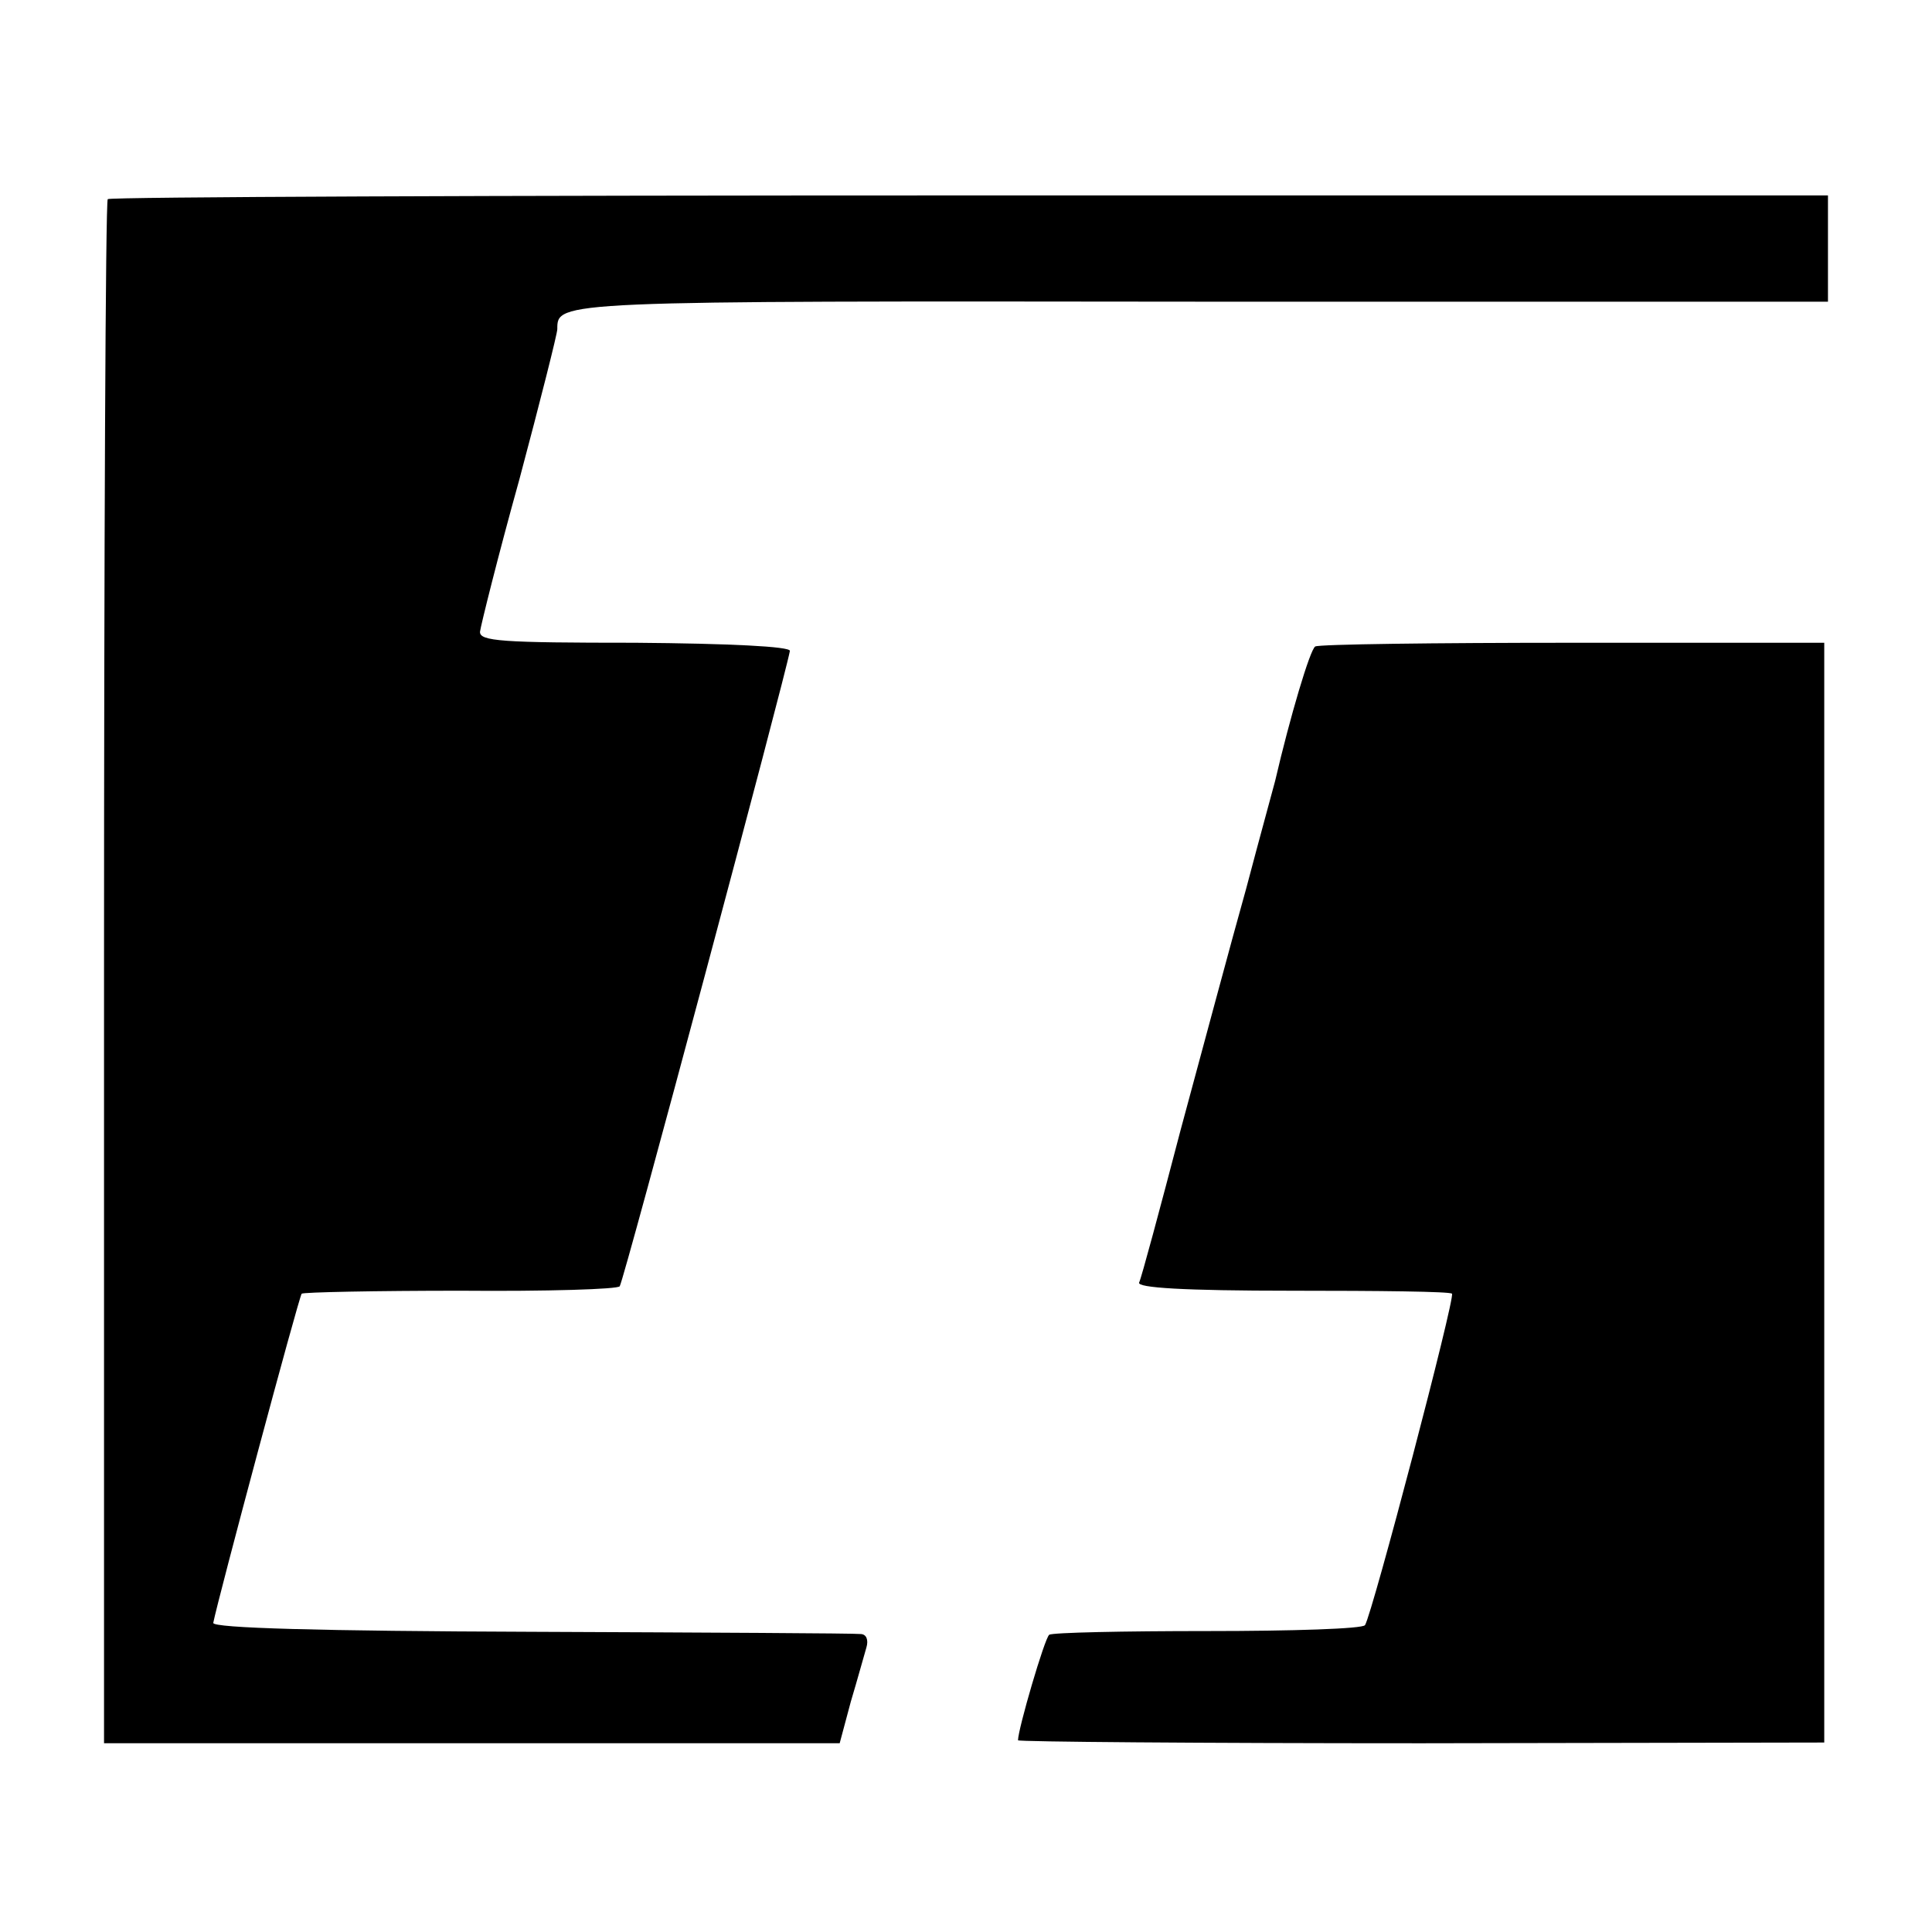
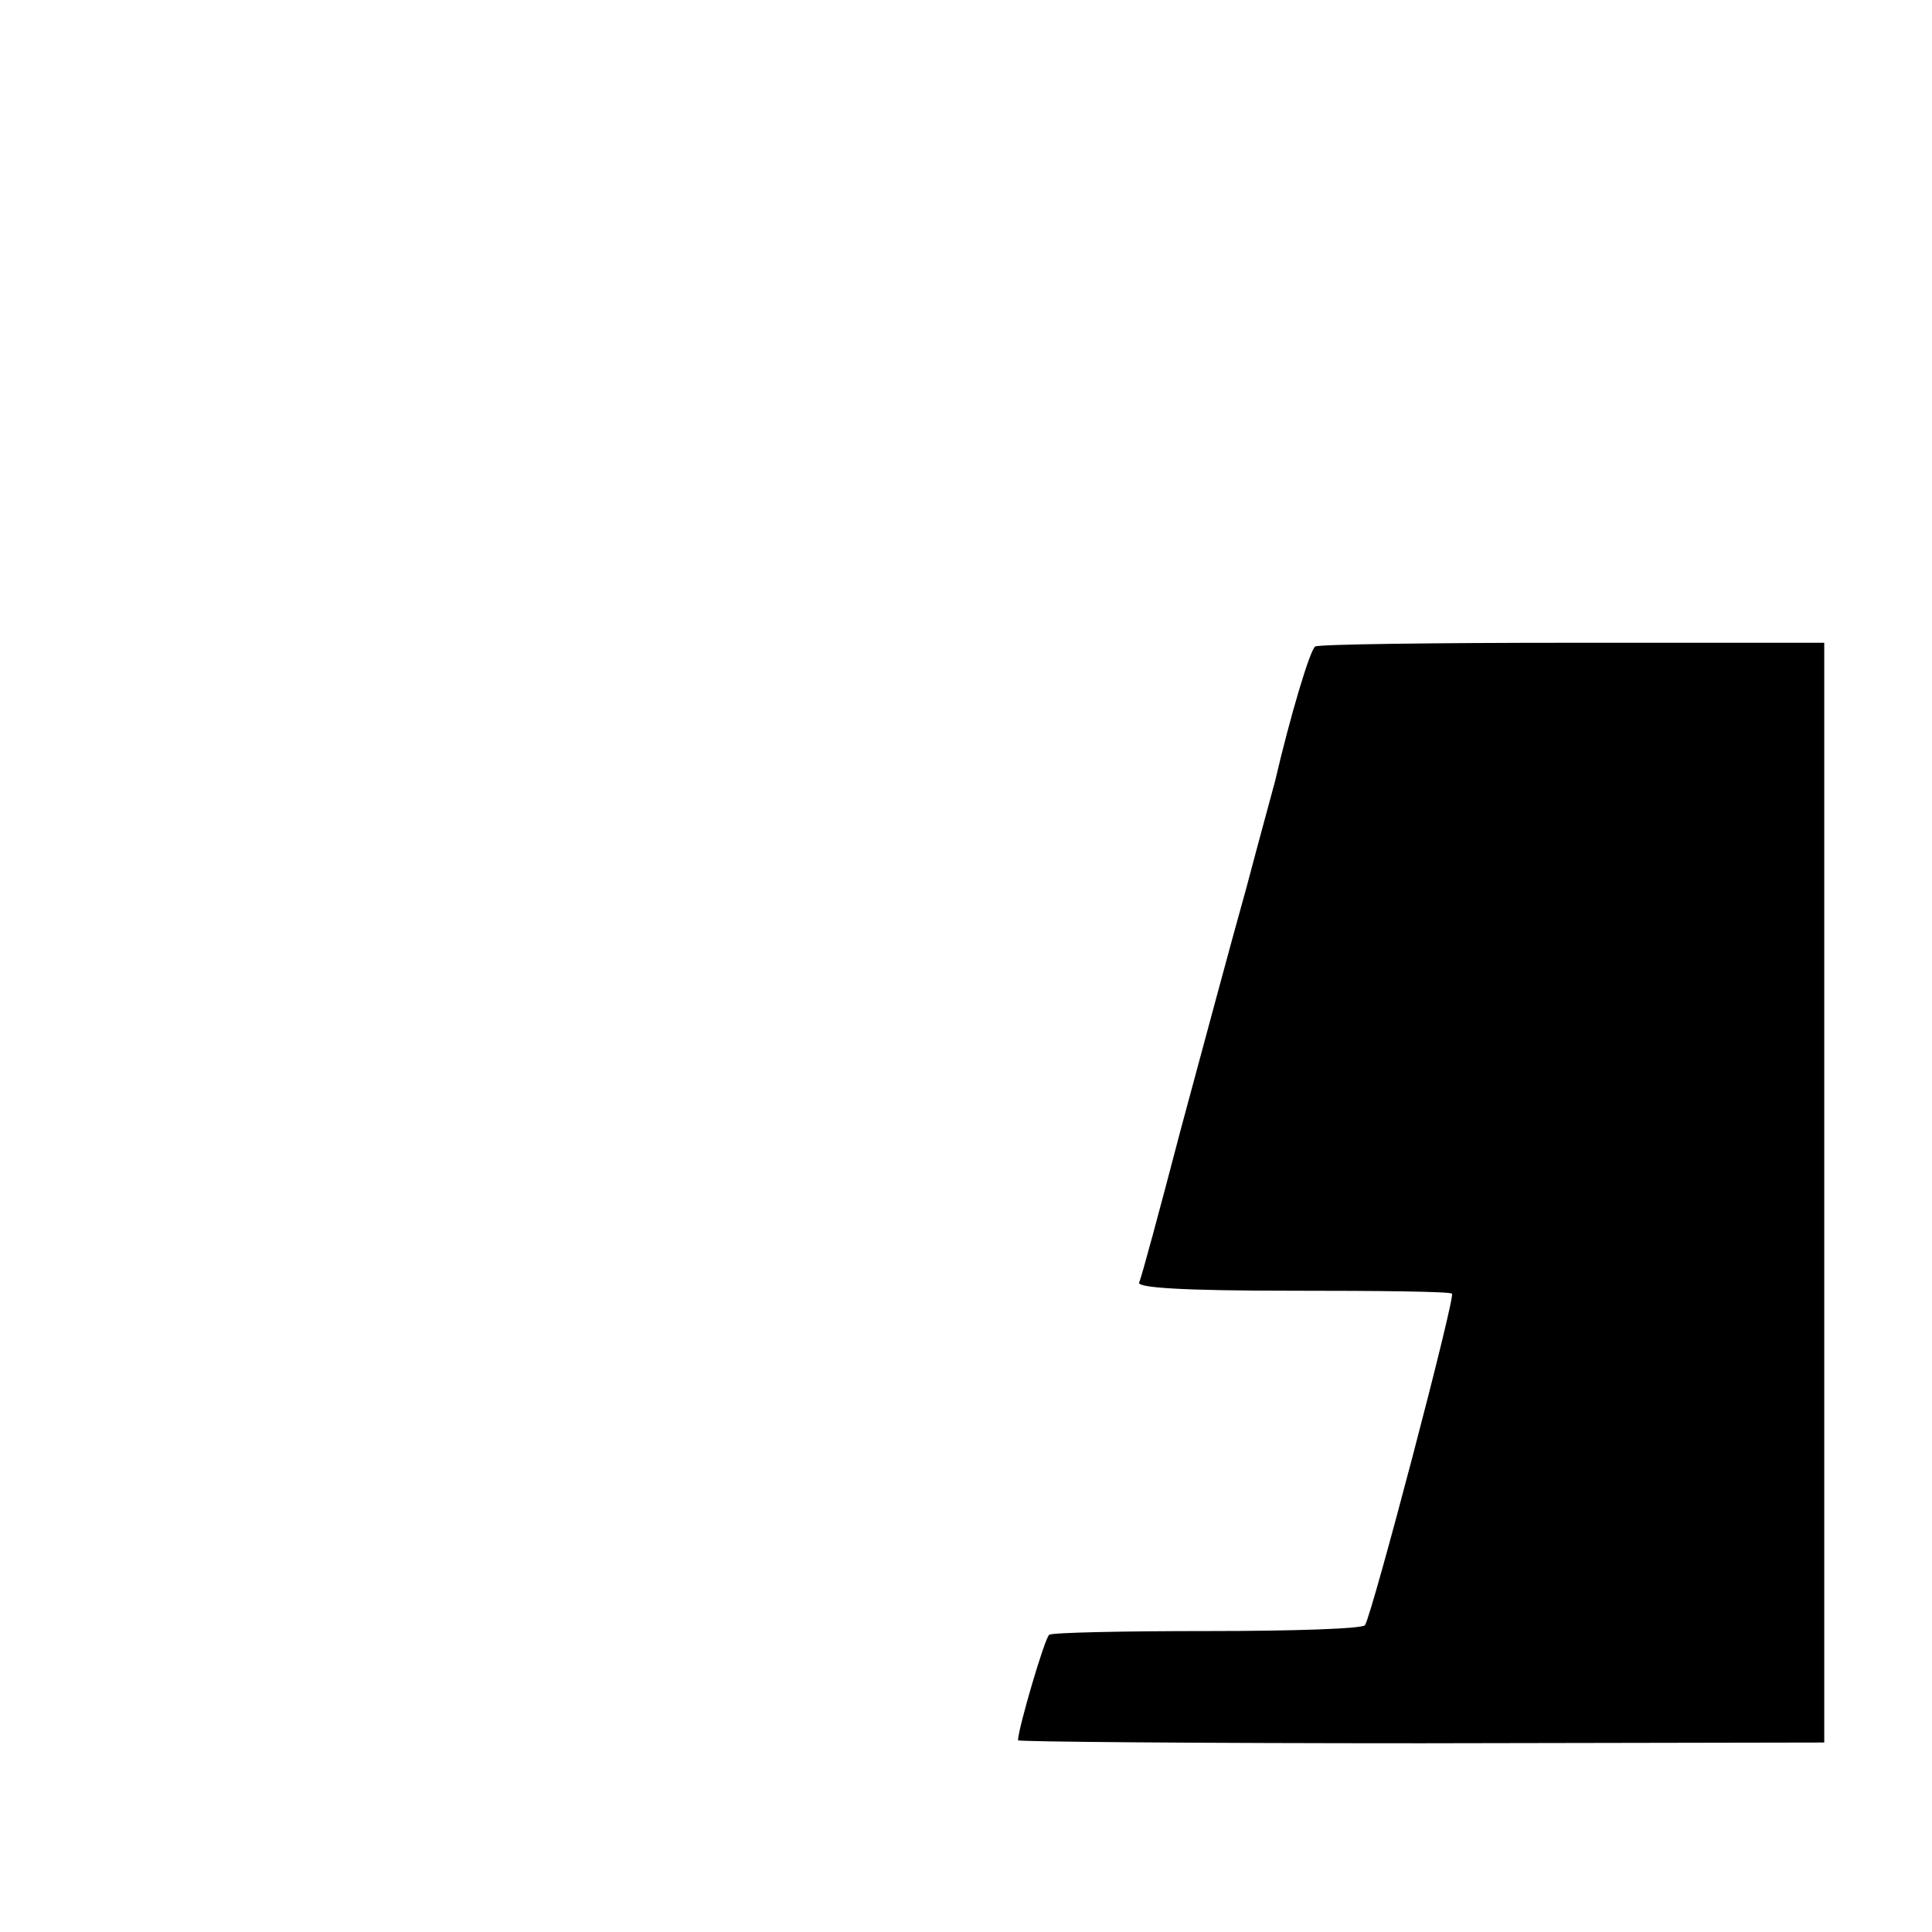
<svg xmlns="http://www.w3.org/2000/svg" version="1.0" width="260pt" height="260pt" viewBox="0 0 260 260" preserveAspectRatio="xMidYMid meet">
  <g transform="translate(0,260) scale(0.1,-0.1)" fill="#000000" stroke="none">
-     <path d="M145 2332 c-3 -3 -5 -472 -5 -1042 l0 -1036 495 0 495 0 15 56 c9 30 18 63 21 73 3 10 0 18 -8 18 -7 1 -206 2 -443 3 -284 1 -429 5 -428 12 6 31 115 438 119 443 2 2 99 4 214 4 116 -1 212 2 214 6 6 9 223 821 229 855 1 6 -82 10 -208 11 -180 0 -210 2 -209 15 1 8 24 101 53 205 28 105 51 196 51 202 0 38 -3 38 868 37 l842 0 0 71 0 72 -1155 0 c-635 0 -1157 -2 -1160 -5z" />
    <path d="M1770 1730 c-7 -4 -34 -95 -54 -181 -2 -8 -20 -73 -39 -145 -20 -71 -59 -217 -88 -324 -28 -107 -53 -200 -56 -206 -3 -7 59 -11 206 -11 116 0 213 -1 215 -4 5 -4 -107 -430 -117 -446 -3 -5 -98 -8 -212 -8 -113 0 -209 -2 -213 -5 -6 -4 -42 -127 -42 -142 0 -2 244 -4 543 -4 l542 1 0 740 0 740 -338 0 c-186 0 -342 -2 -347 -5z" />
  </g>
</svg>